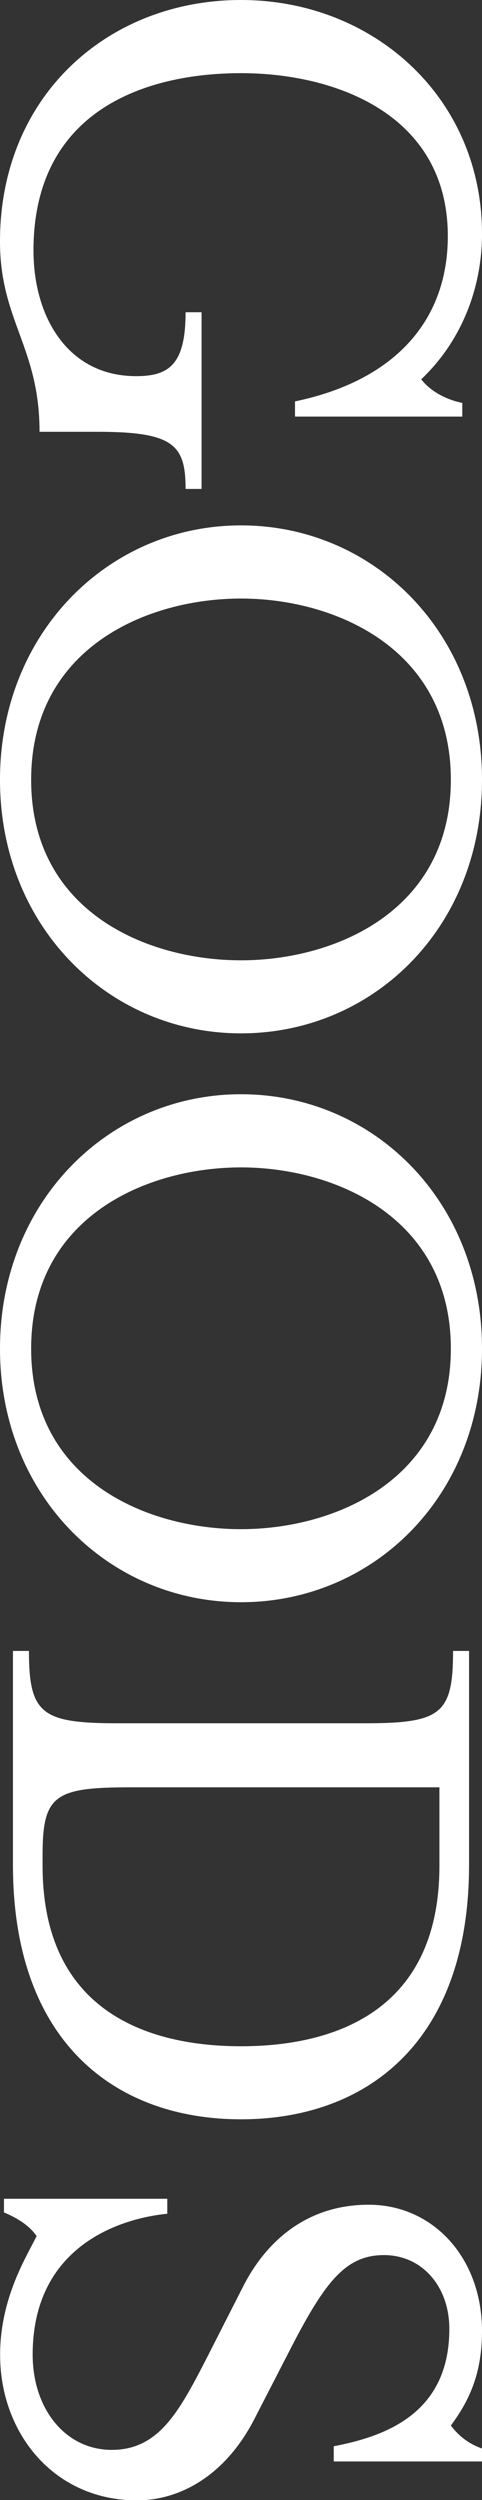
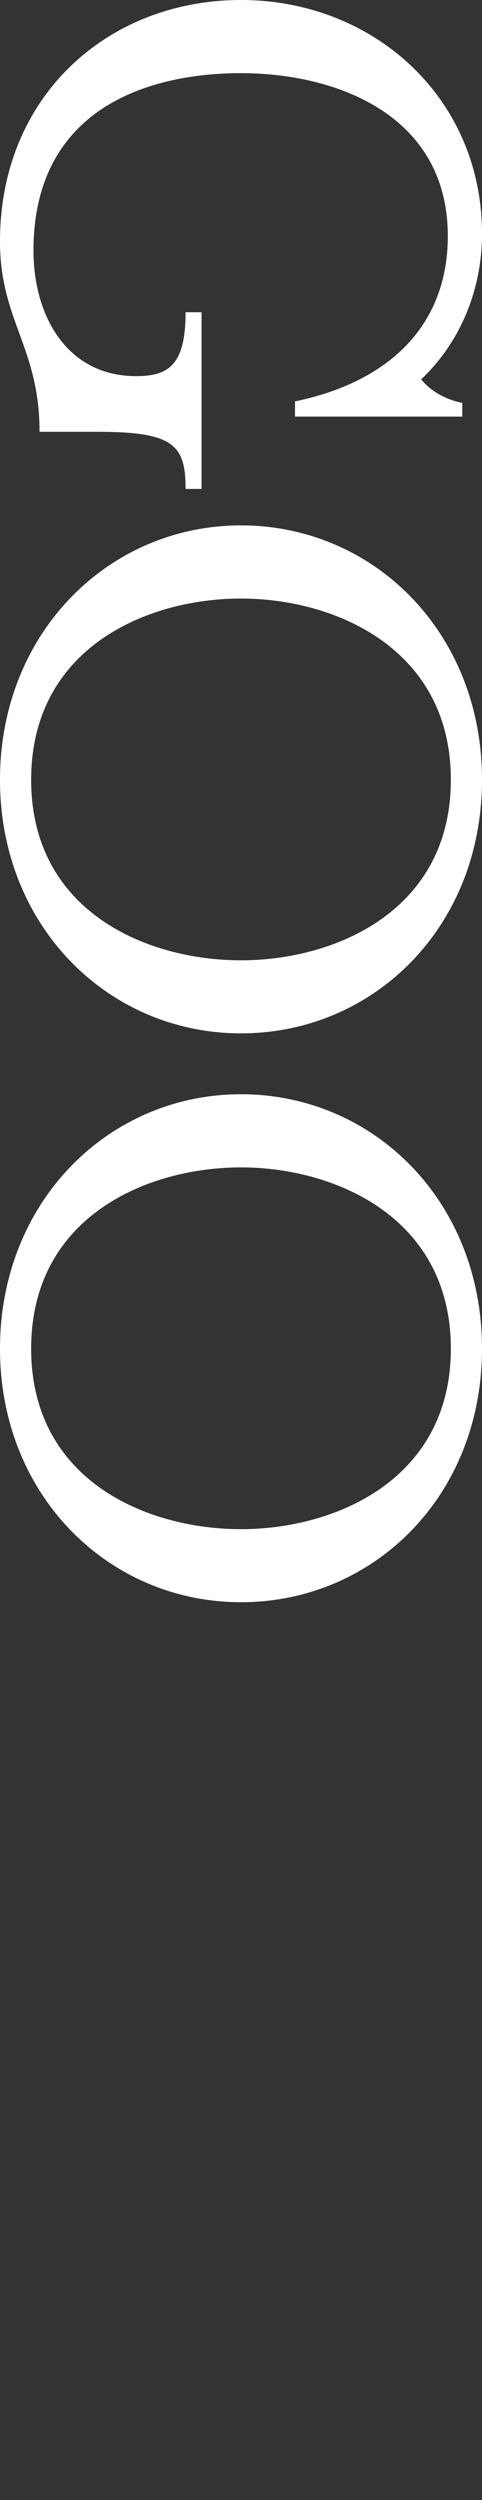
<svg xmlns="http://www.w3.org/2000/svg" id="_レイヤー_2" viewBox="0 0 41.32 213.94">
  <rect x="0" y="0" width="41.32" height="213.94" fill="#333333" stroke="none" />
  <defs>
    <style>.cls-1{fill:#fff;stroke-width:0px;}</style>
  </defs>
  <g id="_レイヤー_2-2">
    <path class="cls-1" d="M20.66,0c11.34,0,20.66,8.34,20.66,20.01,0,4.56-1.7,9.12-5.21,12.45.65.85,1.89,1.69,3.52,2.02v1.17h-14.34v-1.3c8.47-1.76,13.1-6.84,13.1-14.14,0-10.43-9.64-13.95-17.73-13.95S2.87,9.38,2.87,21.44c0,5.67,2.93,10.75,8.8,10.75,2.8,0,4.24-.98,4.24-5.47h1.37v15.12h-1.37c0-3.78-1.04-4.89-7.56-4.89H3.39c0-7.23-3.39-9.51-3.39-16.29C0,8.15,9.32,0,20.66,0Z" />
    <path class="cls-1" d="M20.66,44.96c11.34,0,20.66,9.12,20.66,21.77s-9.32,21.7-20.66,21.7S0,79.31,0,66.73s9.32-21.77,20.66-21.77ZM20.66,82.18c8.08,0,17.99-4.24,17.99-15.45s-9.91-15.51-17.99-15.51-17.99,4.24-17.99,15.51,9.91,15.45,17.99,15.45Z" />
    <path class="cls-1" d="M20.66,93.64c11.34,0,20.66,9.12,20.66,21.77s-9.32,21.7-20.66,21.7S0,127.99,0,115.41s9.32-21.77,20.66-21.77ZM20.66,130.86c8.08,0,17.99-4.24,17.99-15.45s-9.91-15.51-17.99-15.51-17.99,4.24-17.99,15.51,9.91,15.45,17.99,15.45Z" />
-     <path class="cls-1" d="M2.48,141.28c0,5.41,1.11,6.19,7.62,6.19h21.18c6.52,0,7.56-.78,7.56-6.19h1.37v18.31c0,15.18-8.8,21.77-19.55,21.77s-19.55-6.58-19.55-21.77v-18.31h1.37ZM3.65,159.66c0,12.71,9.38,15.45,17.01,15.45s17.01-2.74,17.01-15.45v-6.71H11.21c-6.52,0-7.56.65-7.56,5.8v.91Z" />
-     <path class="cls-1" d="M14.34,188.14v1.3c-4.5.46-11.54,3.06-11.54,12.06,0,4.63,2.8,8.15,6.78,8.15s5.73-3.19,8.02-7.62l3.19-6.26c1.89-3.78,5.34-7.1,10.82-7.1s9.71,4.5,9.71,10.82c0,3.85-1.24,6.13-2.67,8.08.65.85,1.5,1.56,2.67,1.96v1.11h-12.71v-1.3c4.43-.85,9.91-2.8,9.91-10.04,0-3.65-2.35-6.32-5.6-6.32s-5.02,2.22-7.95,7.89l-3.19,6.19c-2.54,4.89-6.45,6.91-10.04,6.91-7.1,0-11.73-5.73-11.73-12.45,0-4.95,2.35-8.54,3.13-10.17-.59-.85-1.56-1.5-2.8-2.02v-1.17h14.01Z" />
  </g>
</svg>